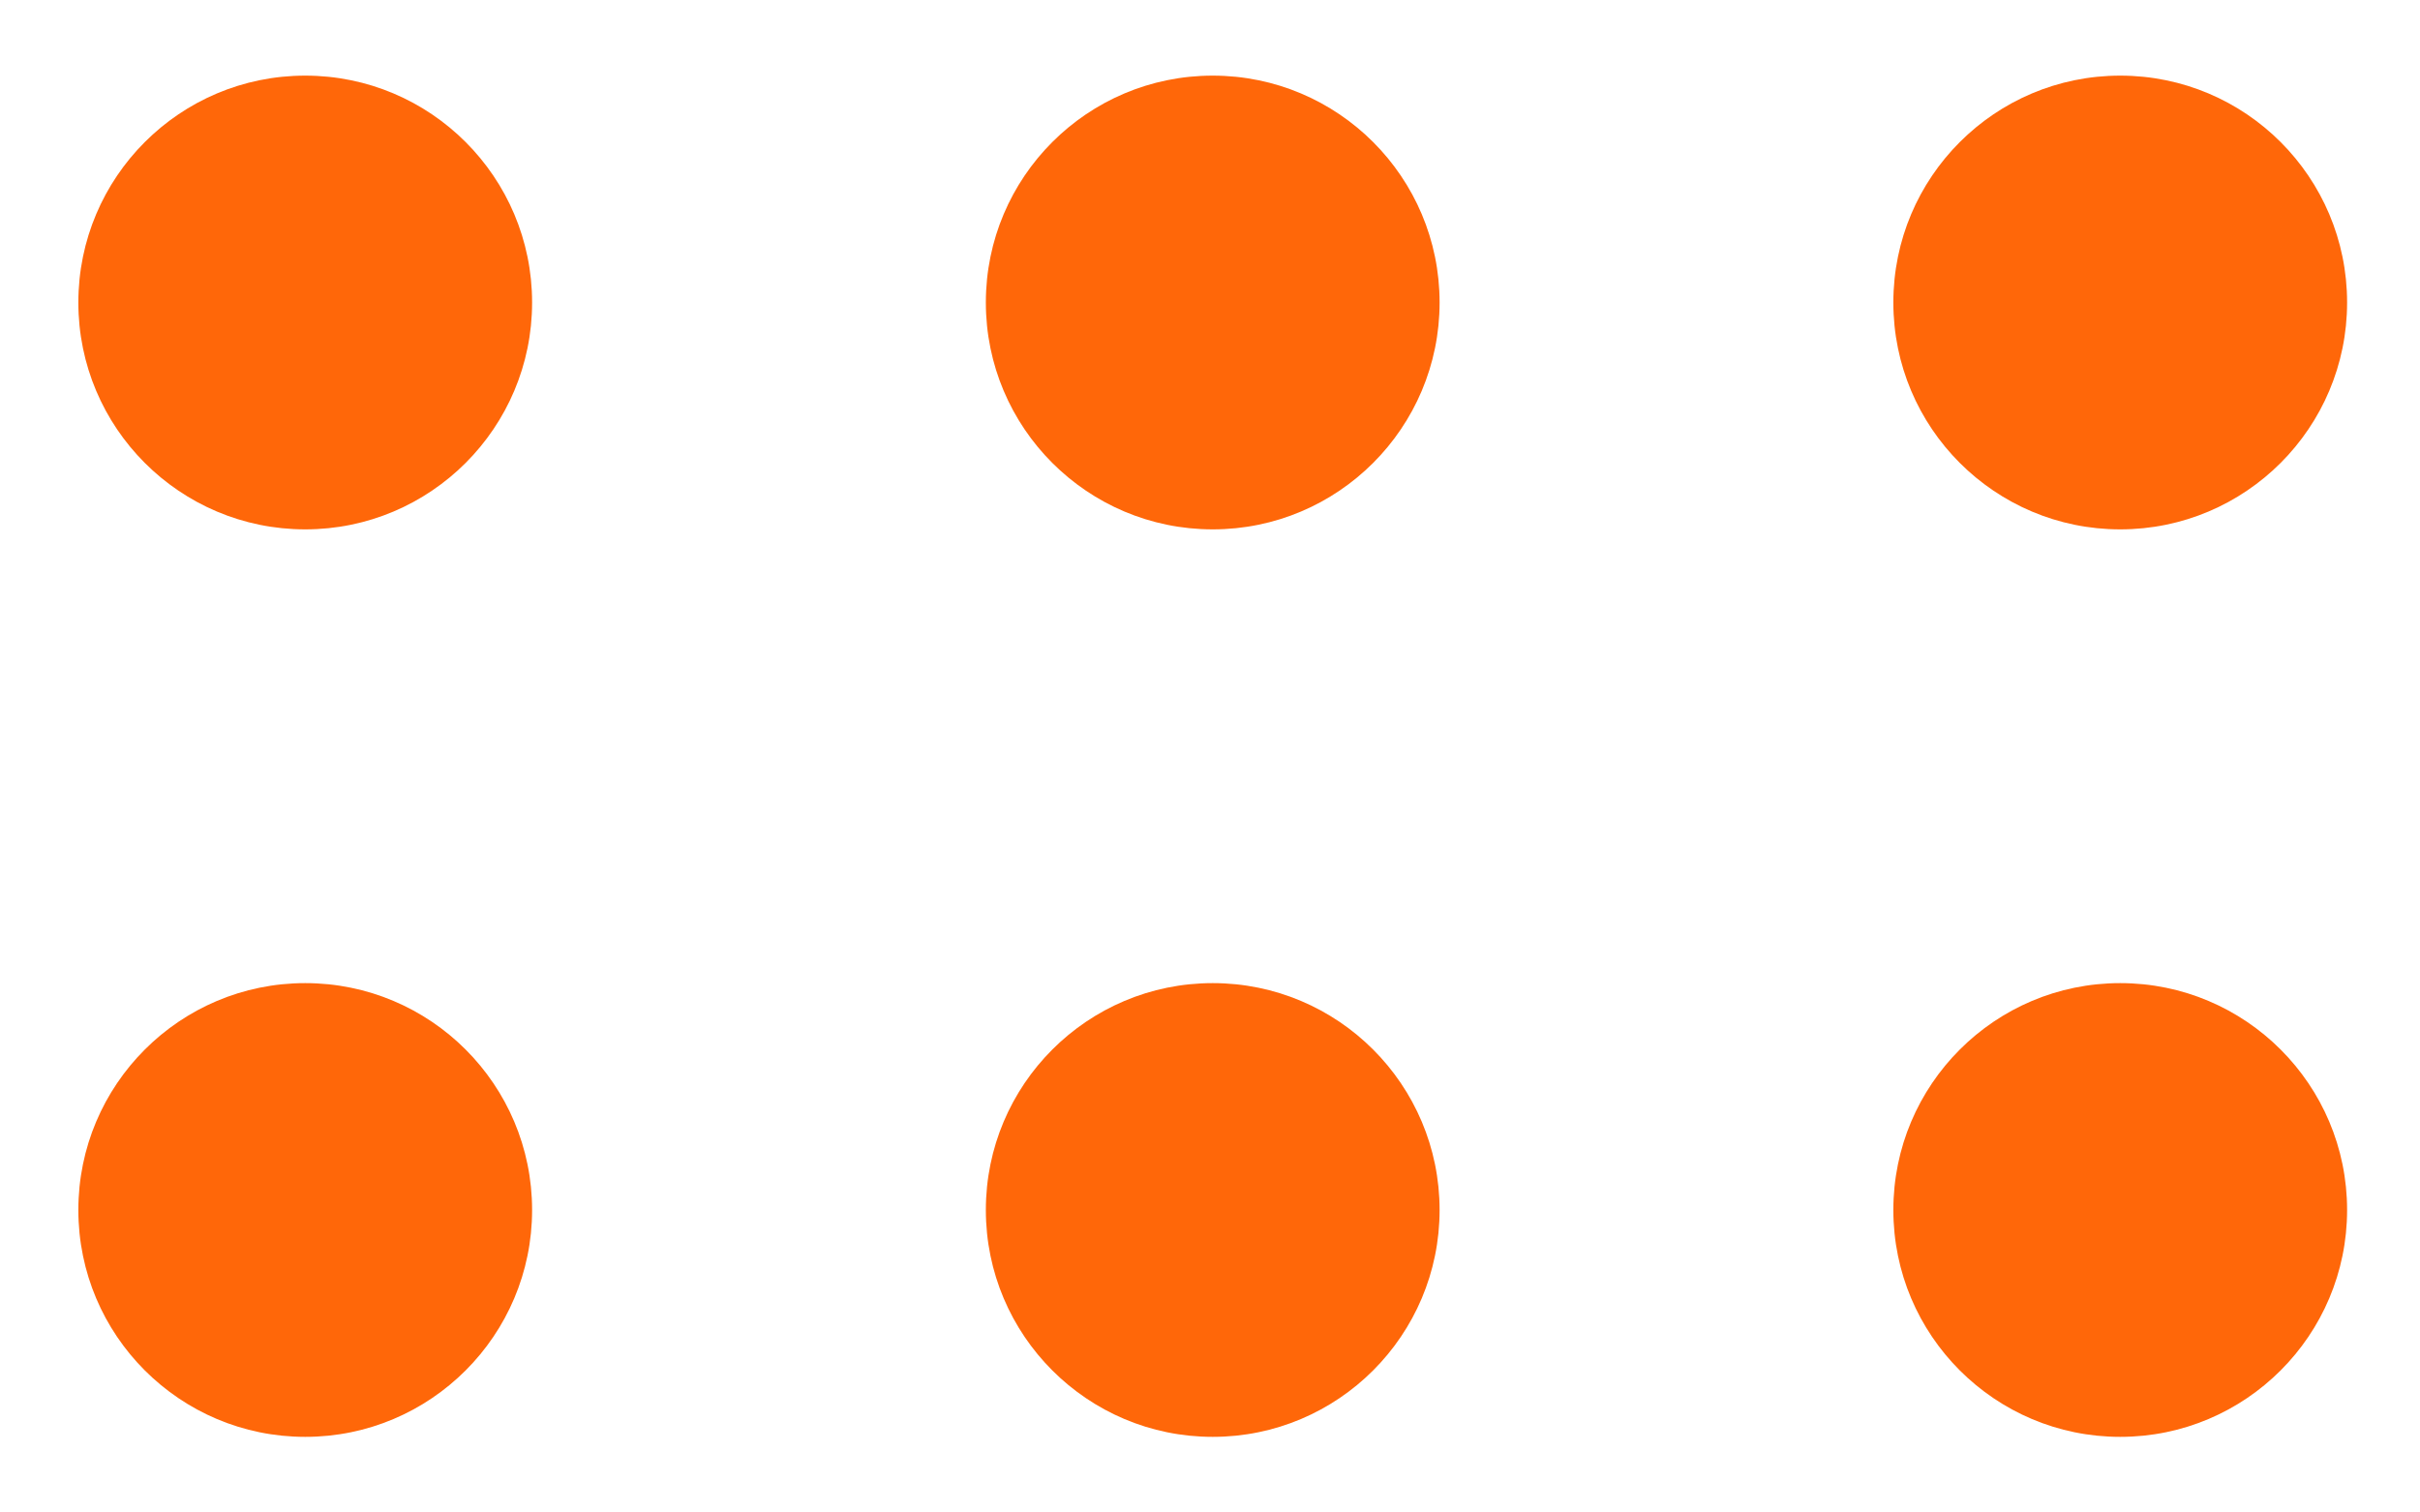
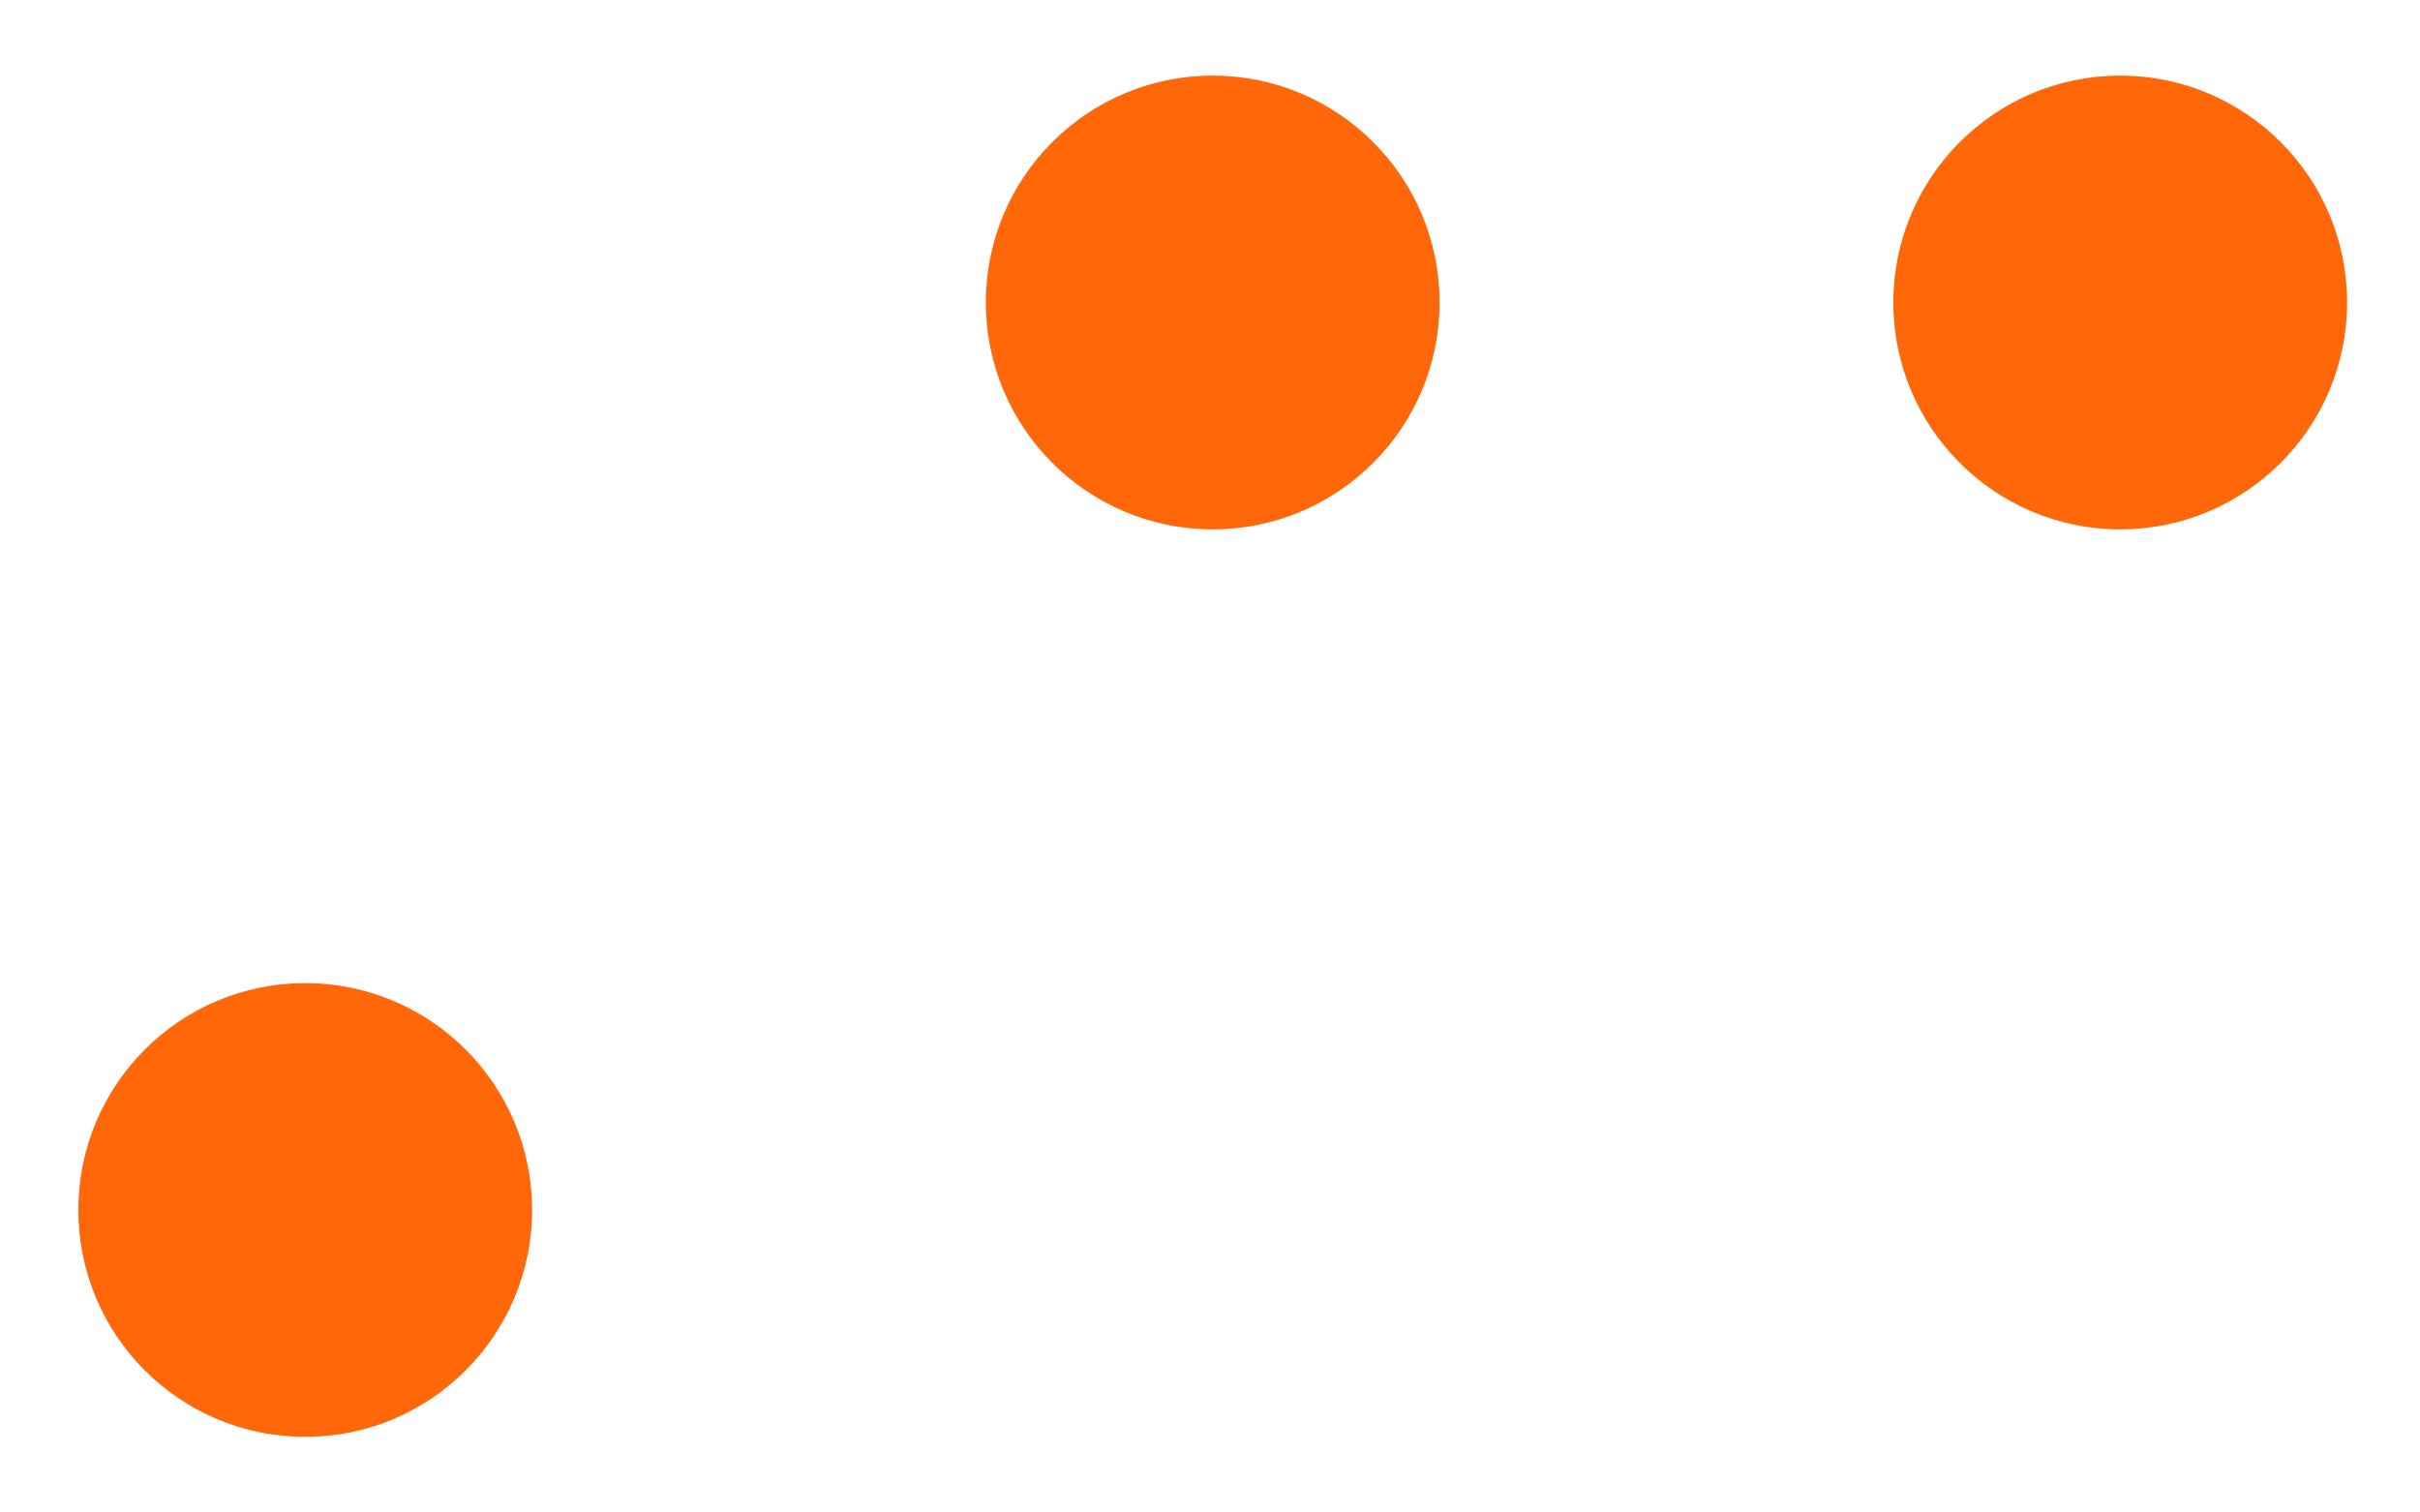
<svg xmlns="http://www.w3.org/2000/svg" width="16" height="10" viewBox="0 0 16 10" fill="none">
  <circle cx="14.018" cy="2" r="1.5" fill="#FF6709" />
-   <circle cx="14.018" cy="8" r="1.5" fill="#FF6709" />
  <circle cx="8.018" cy="2" r="1.5" fill="#FF6709" />
-   <circle cx="8.018" cy="8" r="1.5" fill="#FF6709" />
-   <circle cx="2.018" cy="2" r="1.5" fill="#FF6709" />
  <circle cx="2.018" cy="8" r="1.5" fill="#FF6709" />
</svg>